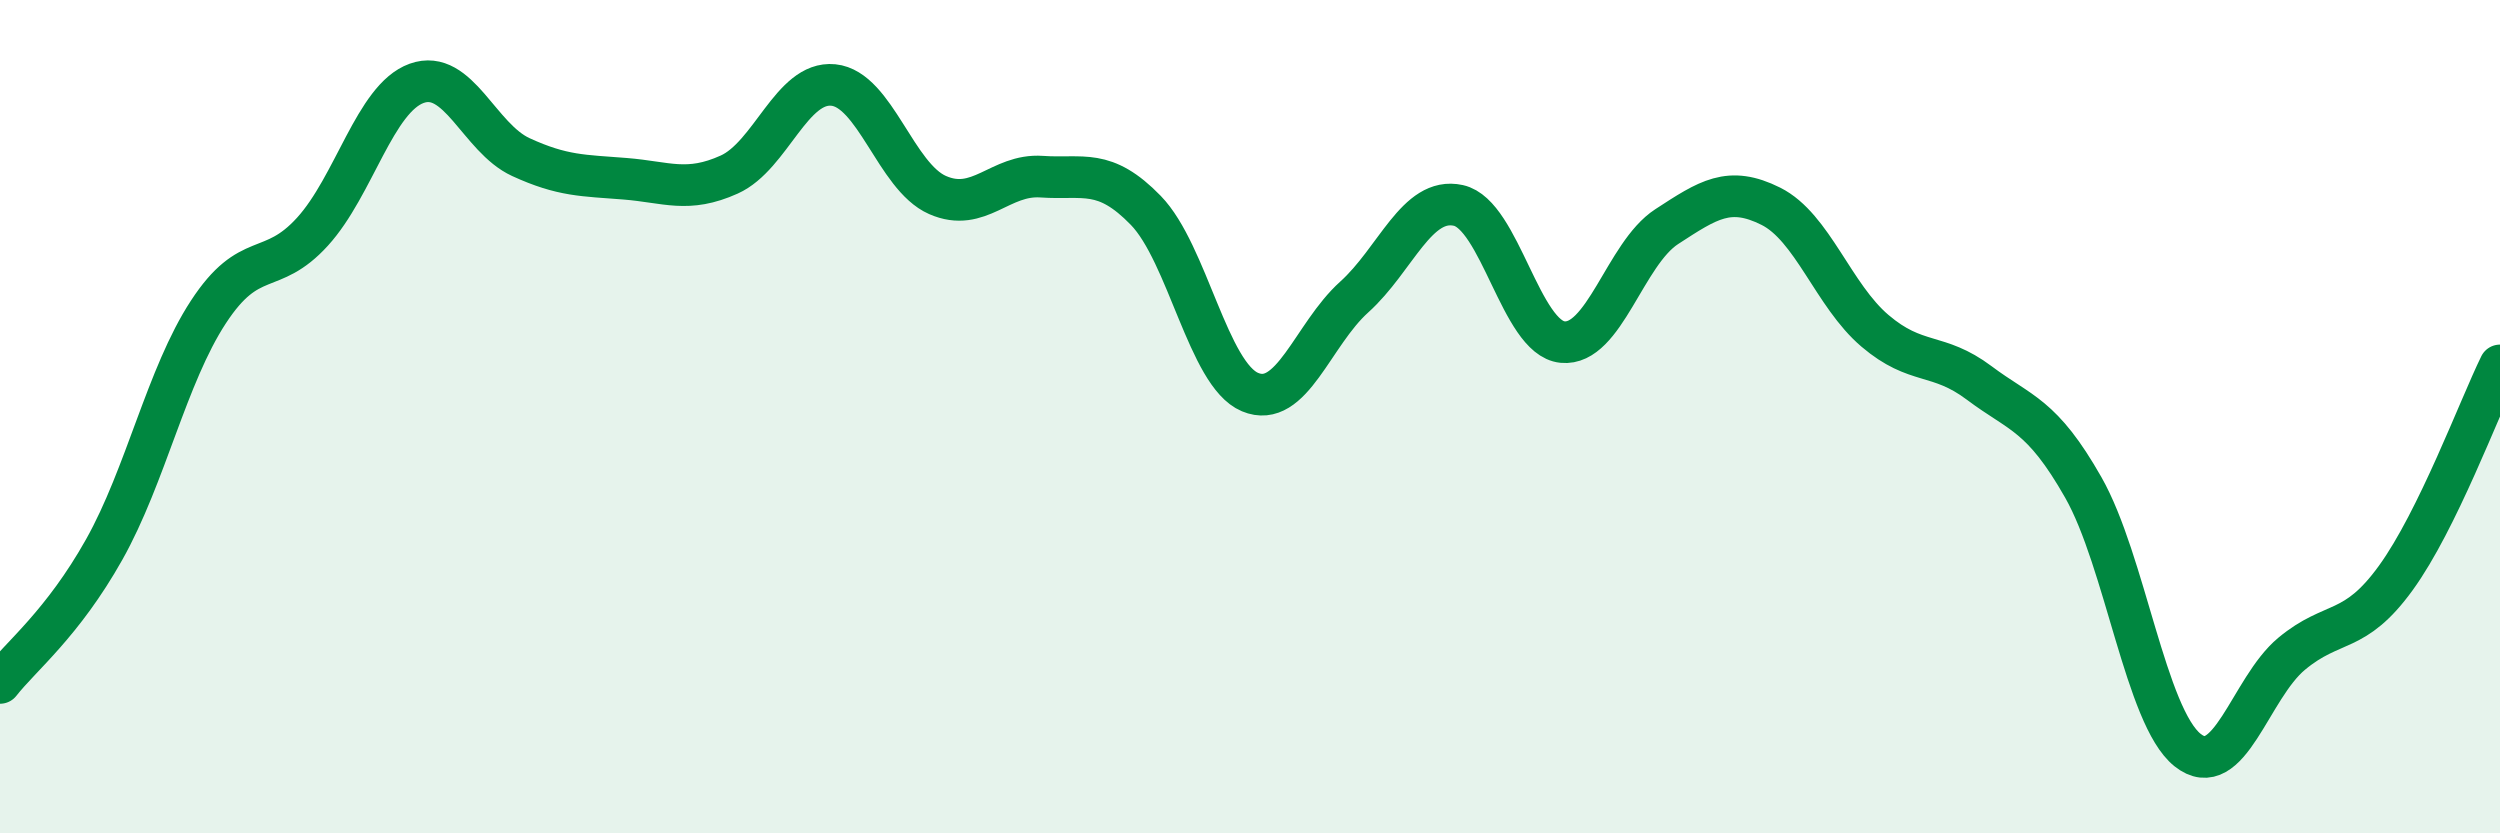
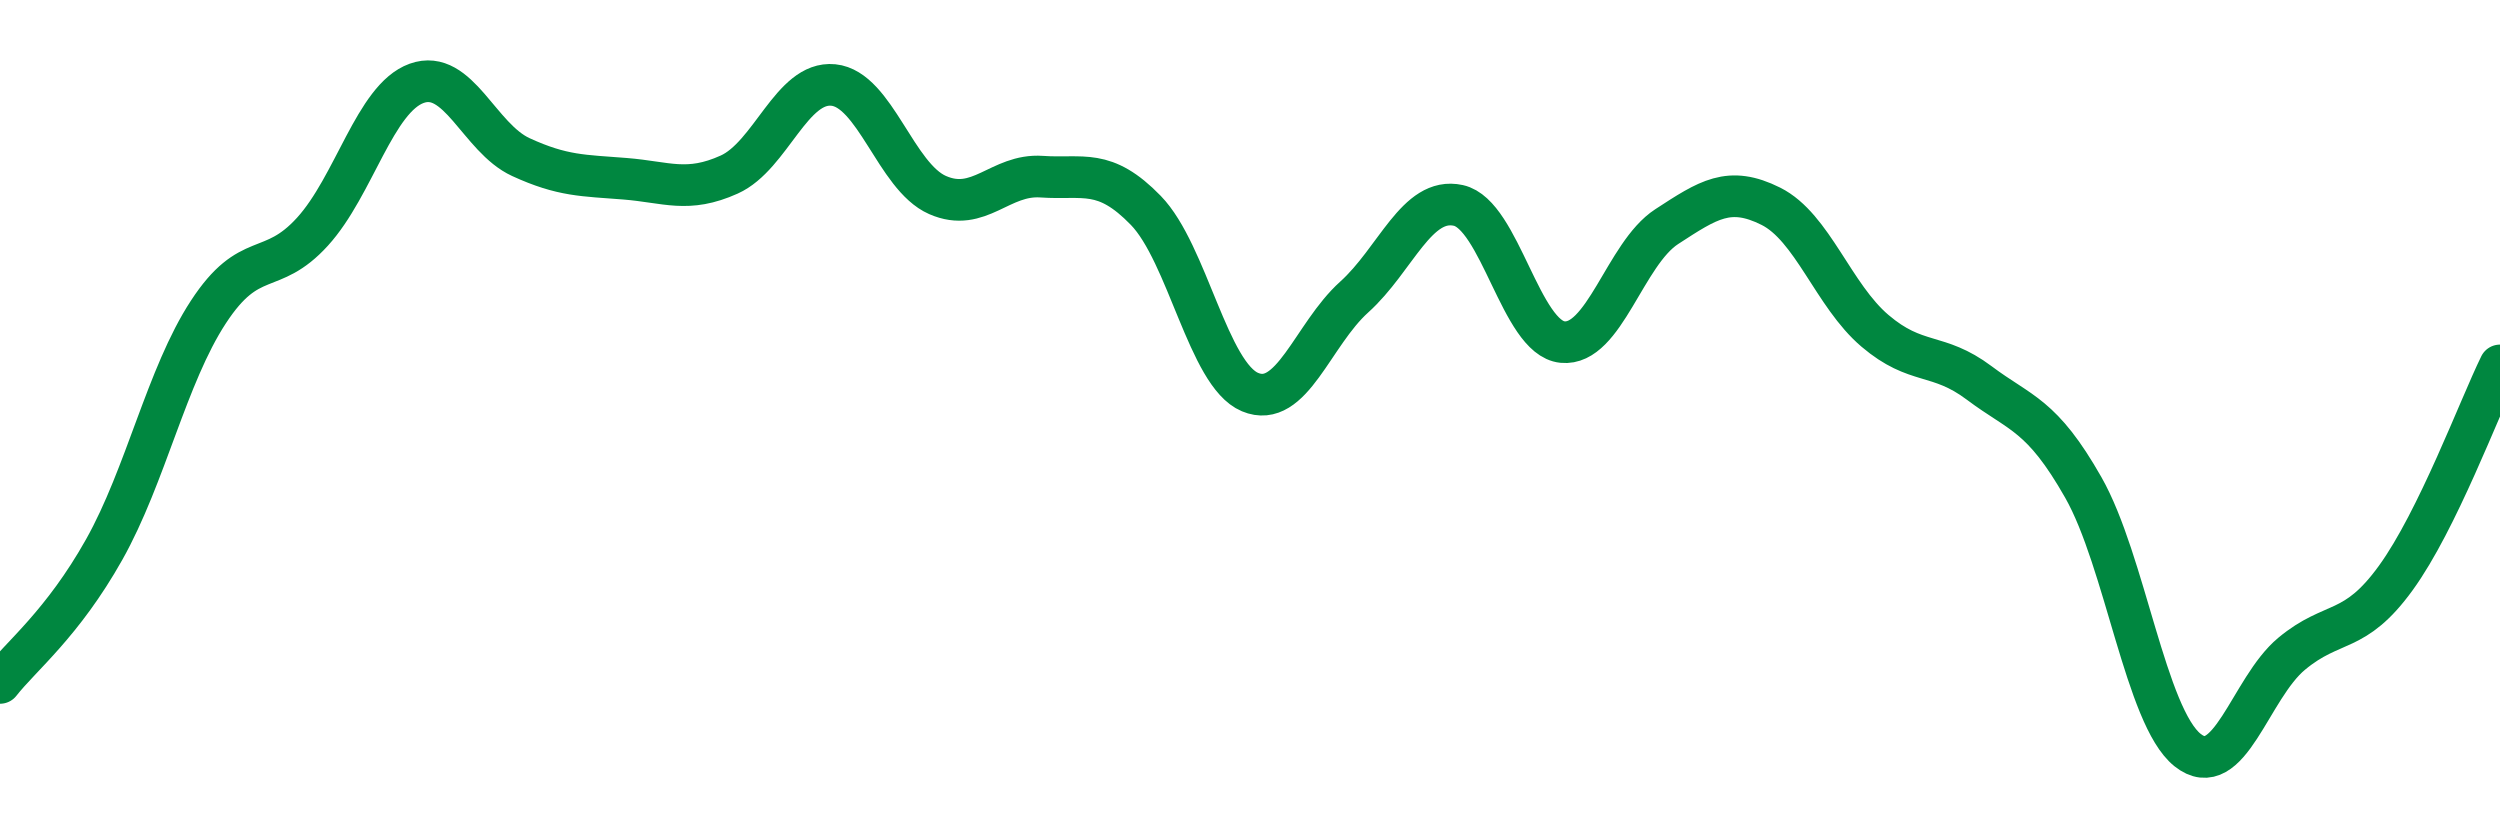
<svg xmlns="http://www.w3.org/2000/svg" width="60" height="20" viewBox="0 0 60 20">
-   <path d="M 0,16.39 C 0.5,15.75 1.5,14.97 2.5,13.19 C 3.5,11.41 4,9.02 5,7.49 C 6,5.96 6.5,6.66 7.5,5.56 C 8.5,4.46 9,2.36 10,2 C 11,1.64 11.5,3.31 12.5,3.77 C 13.5,4.23 14,4.21 15,4.29 C 16,4.37 16.5,4.64 17.5,4.19 C 18.5,3.74 19,1.94 20,2.04 C 21,2.14 21.5,4.24 22.5,4.68 C 23.5,5.12 24,4.17 25,4.24 C 26,4.31 26.5,4.02 27.5,5.05 C 28.5,6.08 29,8.99 30,9.41 C 31,9.83 31.5,8.03 32.5,7.13 C 33.5,6.23 34,4.71 35,4.93 C 36,5.15 36.5,8.11 37.5,8.21 C 38.5,8.31 39,6.09 40,5.44 C 41,4.79 41.5,4.45 42.5,4.95 C 43.5,5.45 44,7.09 45,7.94 C 46,8.79 46.5,8.44 47.5,9.19 C 48.5,9.94 49,9.94 50,11.7 C 51,13.46 51.5,17.2 52.5,18 C 53.5,18.8 54,16.52 55,15.69 C 56,14.86 56.5,15.25 57.5,13.87 C 58.5,12.49 59.5,9.79 60,8.77L60 20L0 20Z" fill="#008740" opacity="0.1" stroke-linecap="round" stroke-linejoin="round" />
  <path d="M 0,16.39 C 0.5,15.75 1.5,14.97 2.5,13.19 C 3.5,11.41 4,9.02 5,7.49 C 6,5.96 6.5,6.66 7.5,5.56 C 8.5,4.46 9,2.36 10,2 C 11,1.64 11.5,3.31 12.5,3.77 C 13.5,4.23 14,4.21 15,4.29 C 16,4.37 16.5,4.64 17.5,4.19 C 18.5,3.74 19,1.94 20,2.04 C 21,2.14 21.5,4.24 22.5,4.68 C 23.5,5.12 24,4.17 25,4.24 C 26,4.31 26.5,4.02 27.5,5.05 C 28.5,6.08 29,8.99 30,9.41 C 31,9.83 31.5,8.03 32.5,7.13 C 33.5,6.23 34,4.71 35,4.93 C 36,5.15 36.5,8.11 37.5,8.21 C 38.5,8.31 39,6.09 40,5.44 C 41,4.79 41.5,4.45 42.5,4.95 C 43.5,5.45 44,7.09 45,7.94 C 46,8.79 46.5,8.44 47.5,9.19 C 48.5,9.94 49,9.94 50,11.7 C 51,13.46 51.5,17.2 52.5,18 C 53.5,18.8 54,16.52 55,15.69 C 56,14.86 56.5,15.25 57.5,13.87 C 58.5,12.49 59.5,9.79 60,8.77" stroke="#008740" stroke-width="1" fill="none" stroke-linecap="round" stroke-linejoin="round" />
</svg>